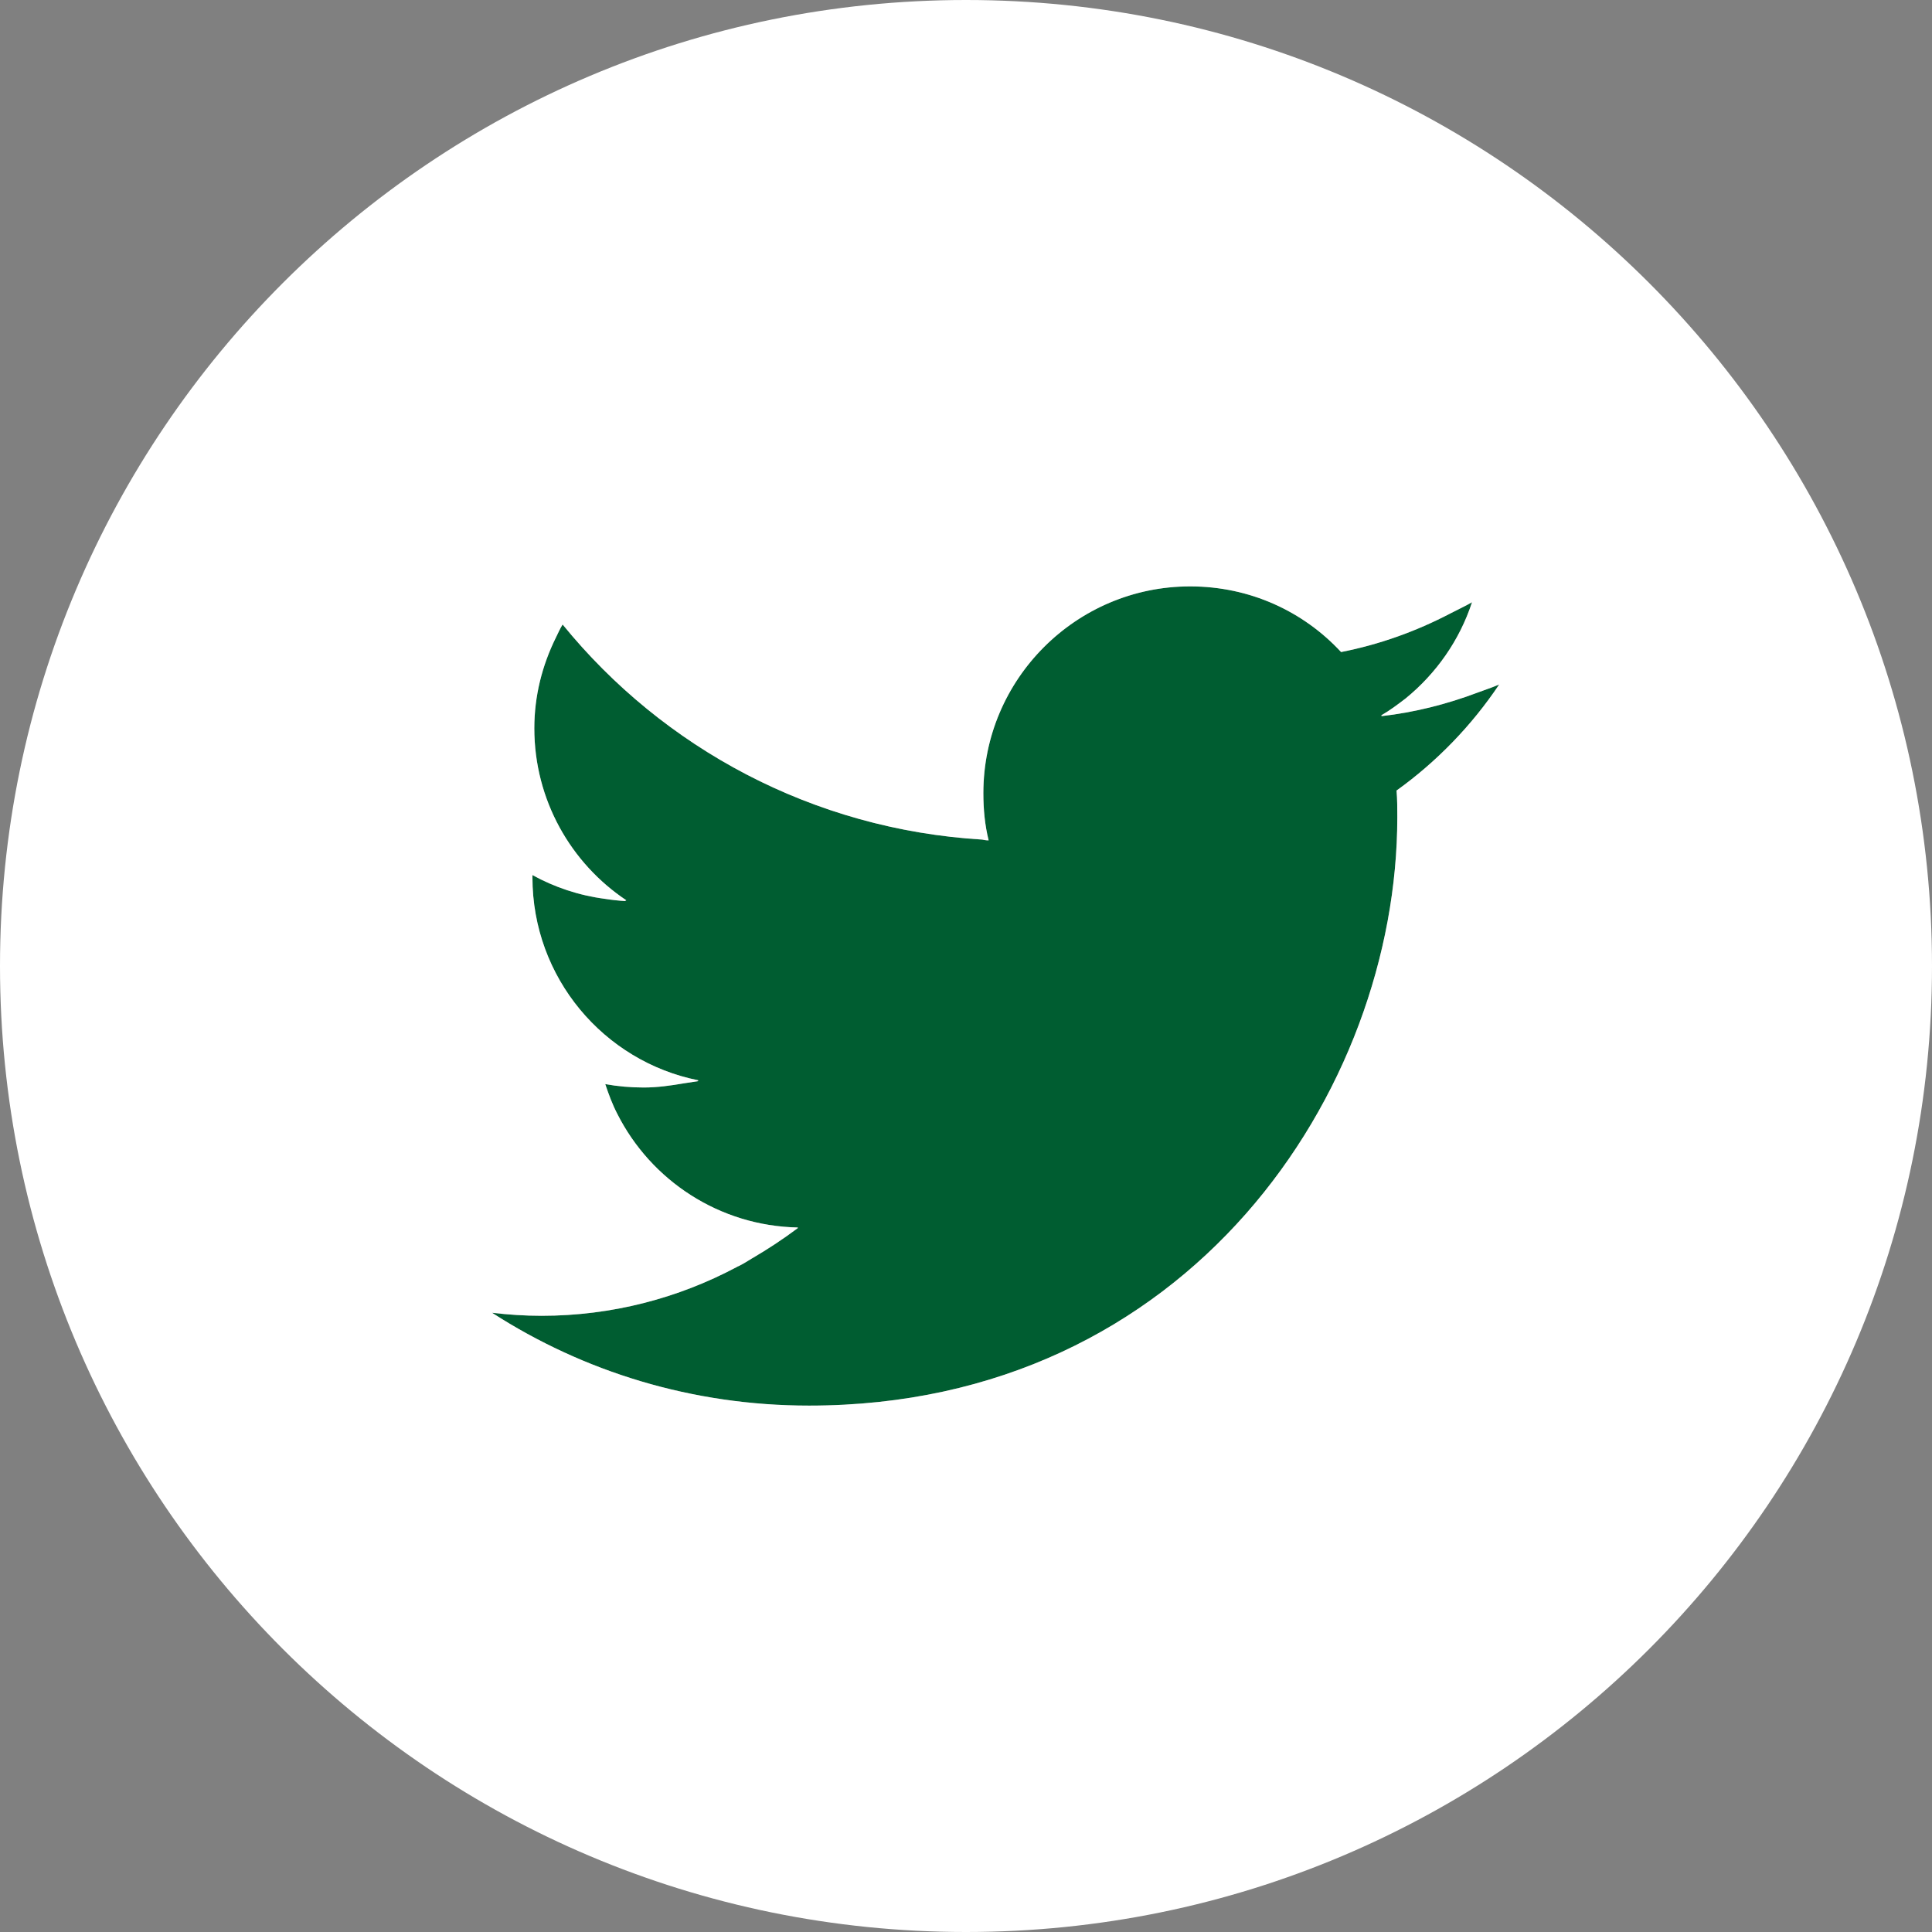
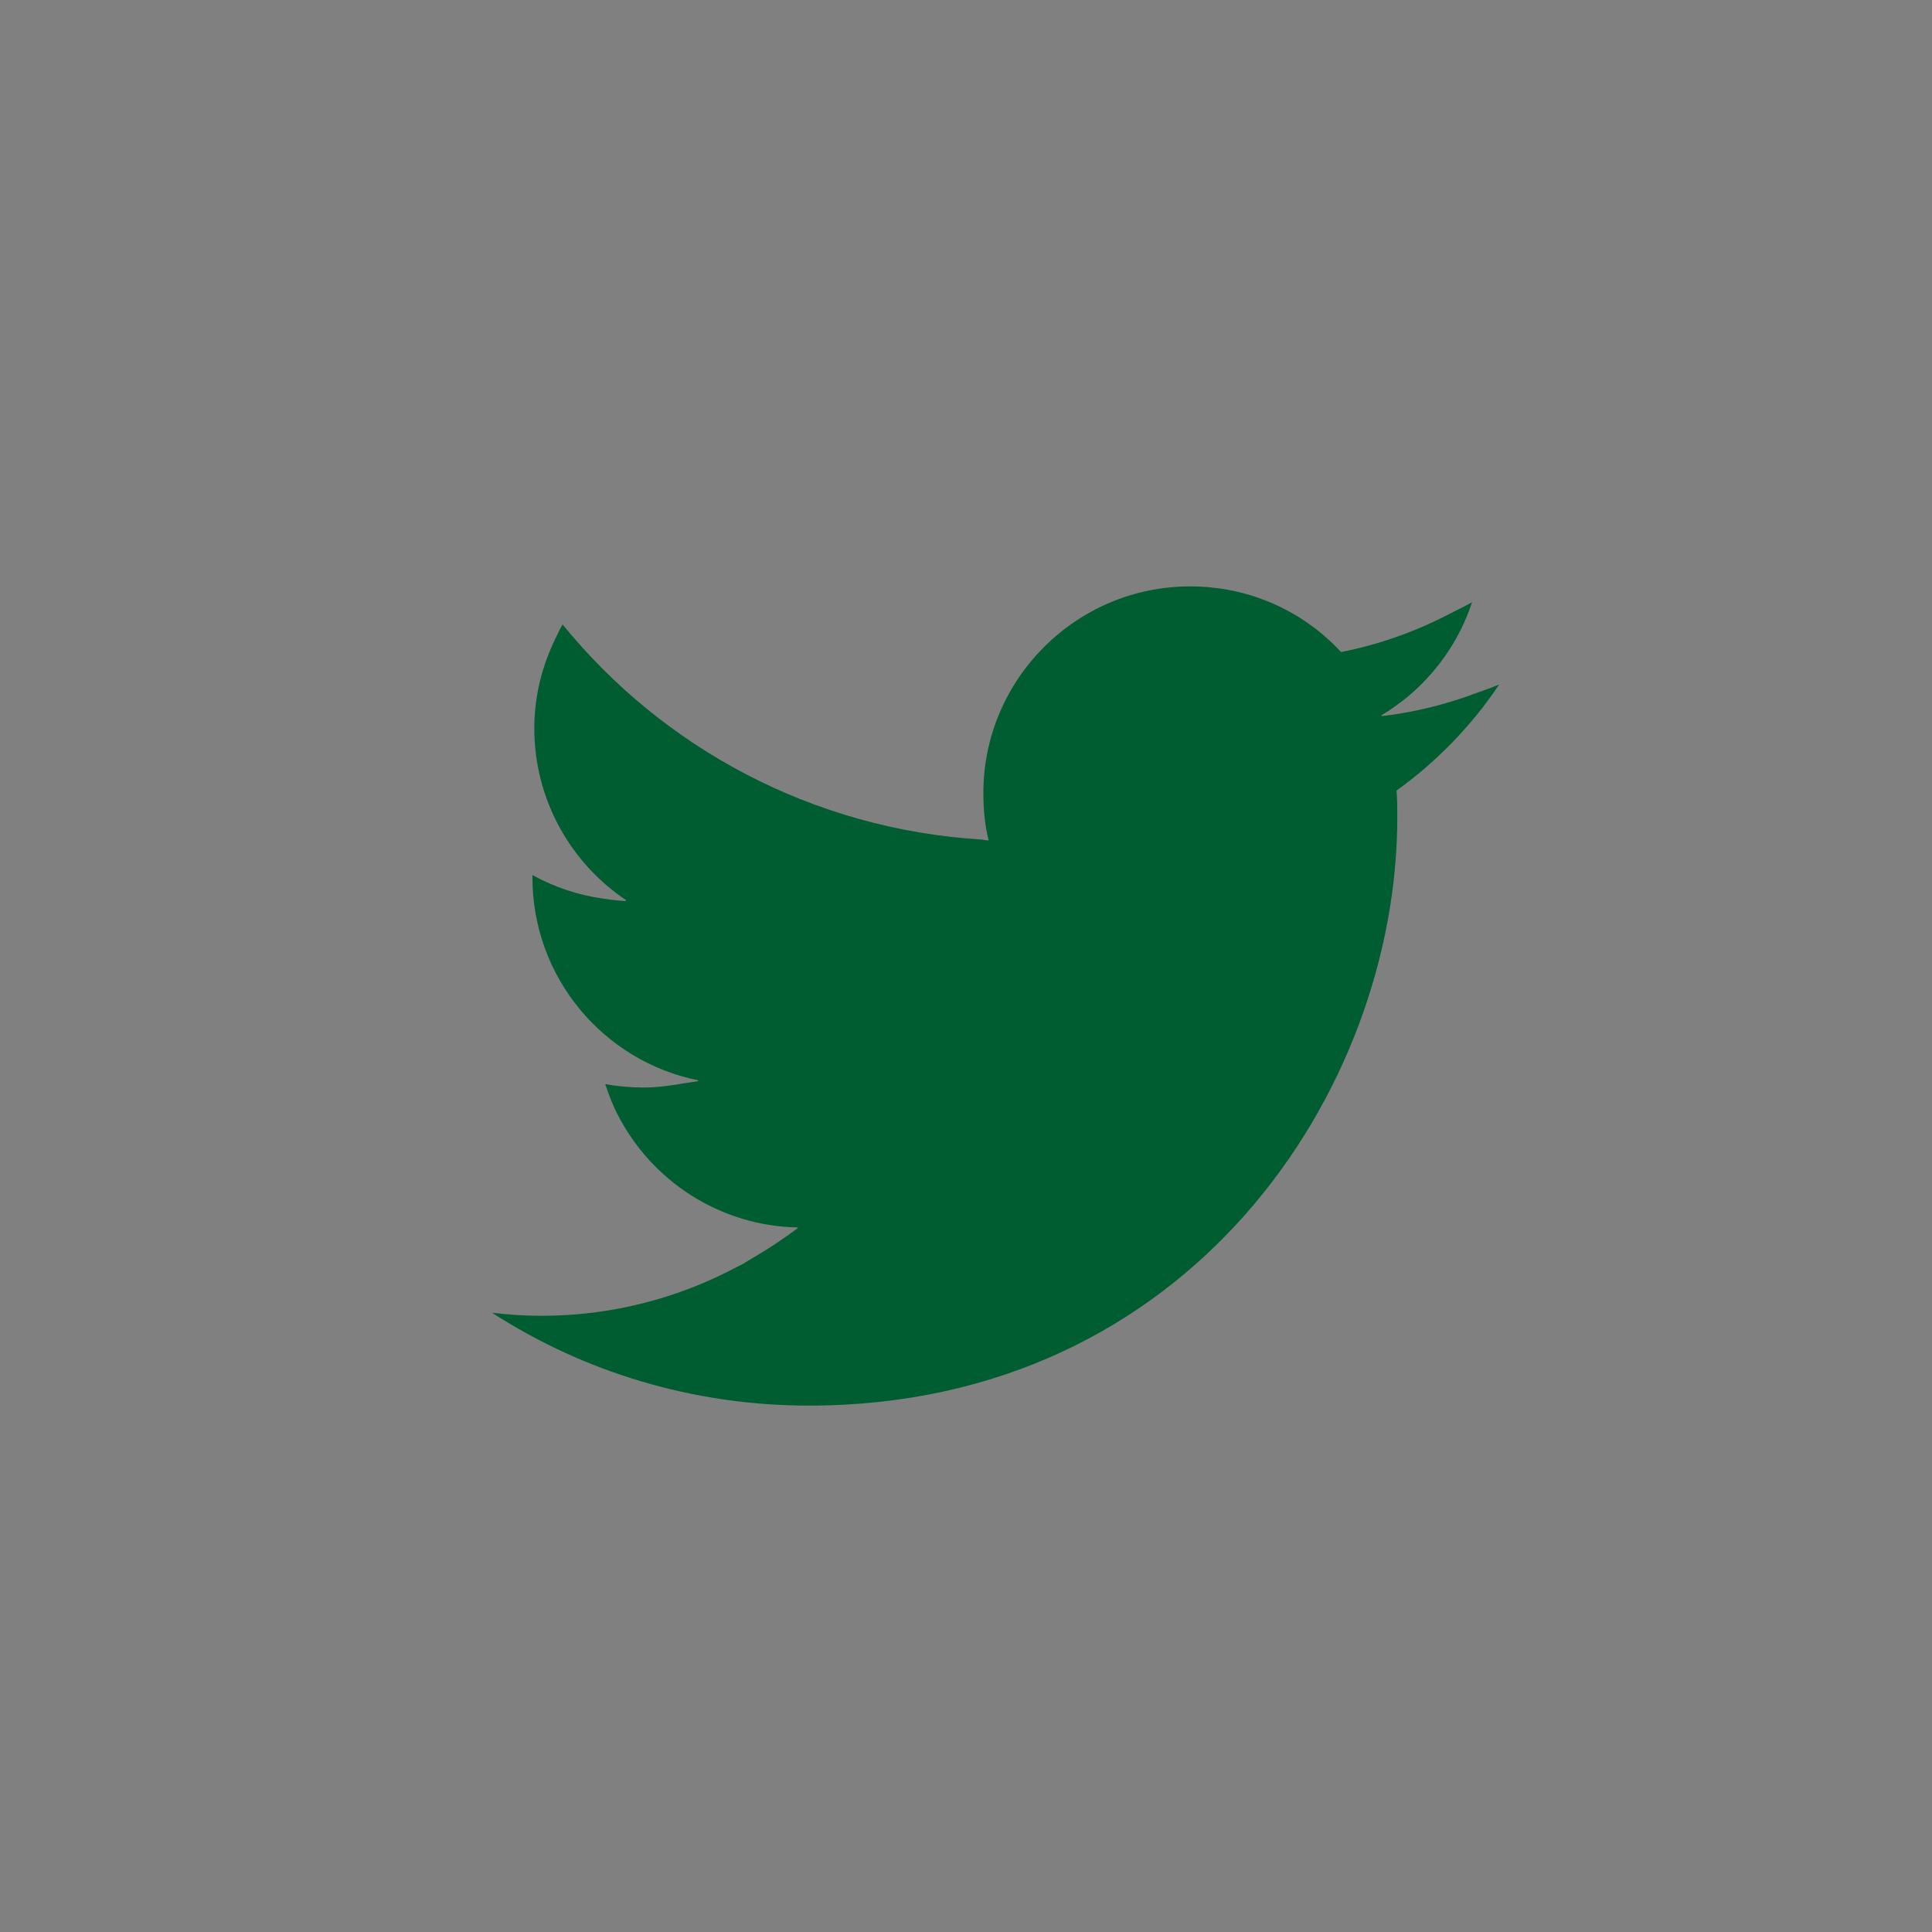
<svg xmlns="http://www.w3.org/2000/svg" version="1.1" id="_x31_0" x="0px" y="0px" viewBox="0 0 512 512" style="enable-background:new 0 0 512 512;" xml:space="preserve">
  <rect x="0" y="0" width="512" height="512" fill="#808080" stroke="none" />
  <style type="text/css">
	.st0{fill:#005D31;}
	.st1{fill:#FFFFFF;}
</style>
  <g>
    <path class="st0" d="M366,189.8c0.1-0.1,0.2-0.1,0.3-0.2c-0.1,0-0.2,0-0.3,0c2.3-1.3,4.4-2.9,6.5-4.5c8.1-6.6,14.3-15.4,17.6-25.5   c-1.9,1.1-3.9,2-5.8,3c-9,4.7-18.7,8.2-28.9,10.2c-10-10.8-24.2-17.4-40-17.4c-30.2,0-54.8,24.6-54.8,54.8c0,4.3,0.4,8.5,1.4,12.5   c-0.1,0-0.1,0-0.2,0c-0.5,0-1-0.1-1.5-0.2c-44.9-2.7-84.6-24.3-111.2-57c-0.7,1.1-1.2,2.3-1.8,3.5c-3.6,7.3-5.7,15.4-5.7,24   c0,19,9.7,35.8,24.4,45.6c-0.1,0-0.2,0-0.3,0c0.1,0.1,0.1,0.2,0.2,0.2c-1.9-0.1-3.7-0.3-5.6-0.6c-6.9-0.9-13.4-3.1-19.2-6.3v0.6   c0,26.6,18.9,48.8,44,53.8c-0.1,0.1-0.2,0.1-0.3,0.1c0.1,0,0.2,0.1,0.3,0.1c-1.3,0.2-2.6,0.4-3.9,0.6c-3.5,0.6-7,1.1-10.6,1.1   c-3.5,0-6.9-0.3-10.2-0.9c0.9,2.7,1.9,5.4,3.2,7.9c8.9,17.6,27,29.7,47.9,30.1c-0.1,0-0.1,0.1-0.2,0.1c0.1,0,0.1,0,0.2,0   c-4,3-8.1,5.7-12.4,8.2c-1,0.6-1.9,1.2-2.9,1.7c-0.3,0.2-0.7,0.3-1,0.5c-15.4,8.2-33,12.9-51.7,12.9c-4.5,0-8.8-0.3-13.1-0.8   c24.2,15.6,53,24.6,84,24.6c100.8,0,155.9-83.5,155.9-155.9c0-2.4,0-4.7-0.2-7.1c10.6-7.6,19.9-17.2,27.2-28.1   c-1.9,0.8-3.7,1.4-5.6,2.1C383.5,186.6,374.9,188.8,366,189.8z" />
-     <path class="st1" d="M256,0C114.6,0,0,114.6,0,256s114.6,256,256,256s256-114.6,256-256S397.4,0,256,0z M370.1,209.5   c0.2,2.4,0.2,4.7,0.2,7.1c0,72.4-55.1,155.9-155.9,155.9c-31,0-59.8-9-84-24.6c4.3,0.5,8.6,0.8,13.1,0.8c18.7,0,36.3-4.7,51.7-12.9   c0.3-0.2,0.7-0.3,1-0.5c1-0.5,1.9-1.1,2.9-1.7c4.3-2.5,8.4-5.2,12.4-8.2c-0.1,0-0.1,0-0.2,0c0.1,0,0.1-0.1,0.2-0.1   c-20.9-0.4-39-12.5-47.9-30.1c-1.3-2.5-2.3-5.2-3.2-7.9c3.3,0.6,6.7,0.9,10.2,0.9c3.6,0,7.1-0.5,10.6-1.1c1.3-0.2,2.6-0.4,3.9-0.6   c-0.1,0-0.2-0.1-0.3-0.1c0.1,0,0.2,0,0.3-0.1c-25.1-5-44-27.2-44-53.8v-0.6c5.8,3.2,12.3,5.4,19.2,6.3c1.9,0.3,3.7,0.5,5.6,0.6   c-0.1,0-0.1-0.1-0.2-0.2c0.1,0,0.2,0,0.3,0c-14.7-9.8-24.4-26.6-24.4-45.6c0-8.6,2.1-16.7,5.7-24c0.6-1.2,1.1-2.4,1.8-3.5   c26.6,32.7,66.3,54.3,111.2,57c0.5,0.1,1,0.2,1.5,0.2c0.1,0,0.1,0,0.2,0c-1-4-1.4-8.2-1.4-12.5c0-30.2,24.6-54.8,54.8-54.8   c15.8,0,30,6.6,40,17.4c10.2-2,19.9-5.5,28.9-10.2c1.9-1,3.9-1.9,5.8-3c-3.3,10.1-9.5,18.9-17.6,25.5c-2.1,1.6-4.2,3.2-6.5,4.5   c0.1,0,0.2,0,0.3,0c-0.1,0.1-0.2,0.1-0.3,0.2c8.9-1,17.5-3.2,25.7-6.3c1.9-0.7,3.7-1.3,5.6-2.1C390,192.3,380.7,201.9,370.1,209.5z   " />
  </g>
</svg>